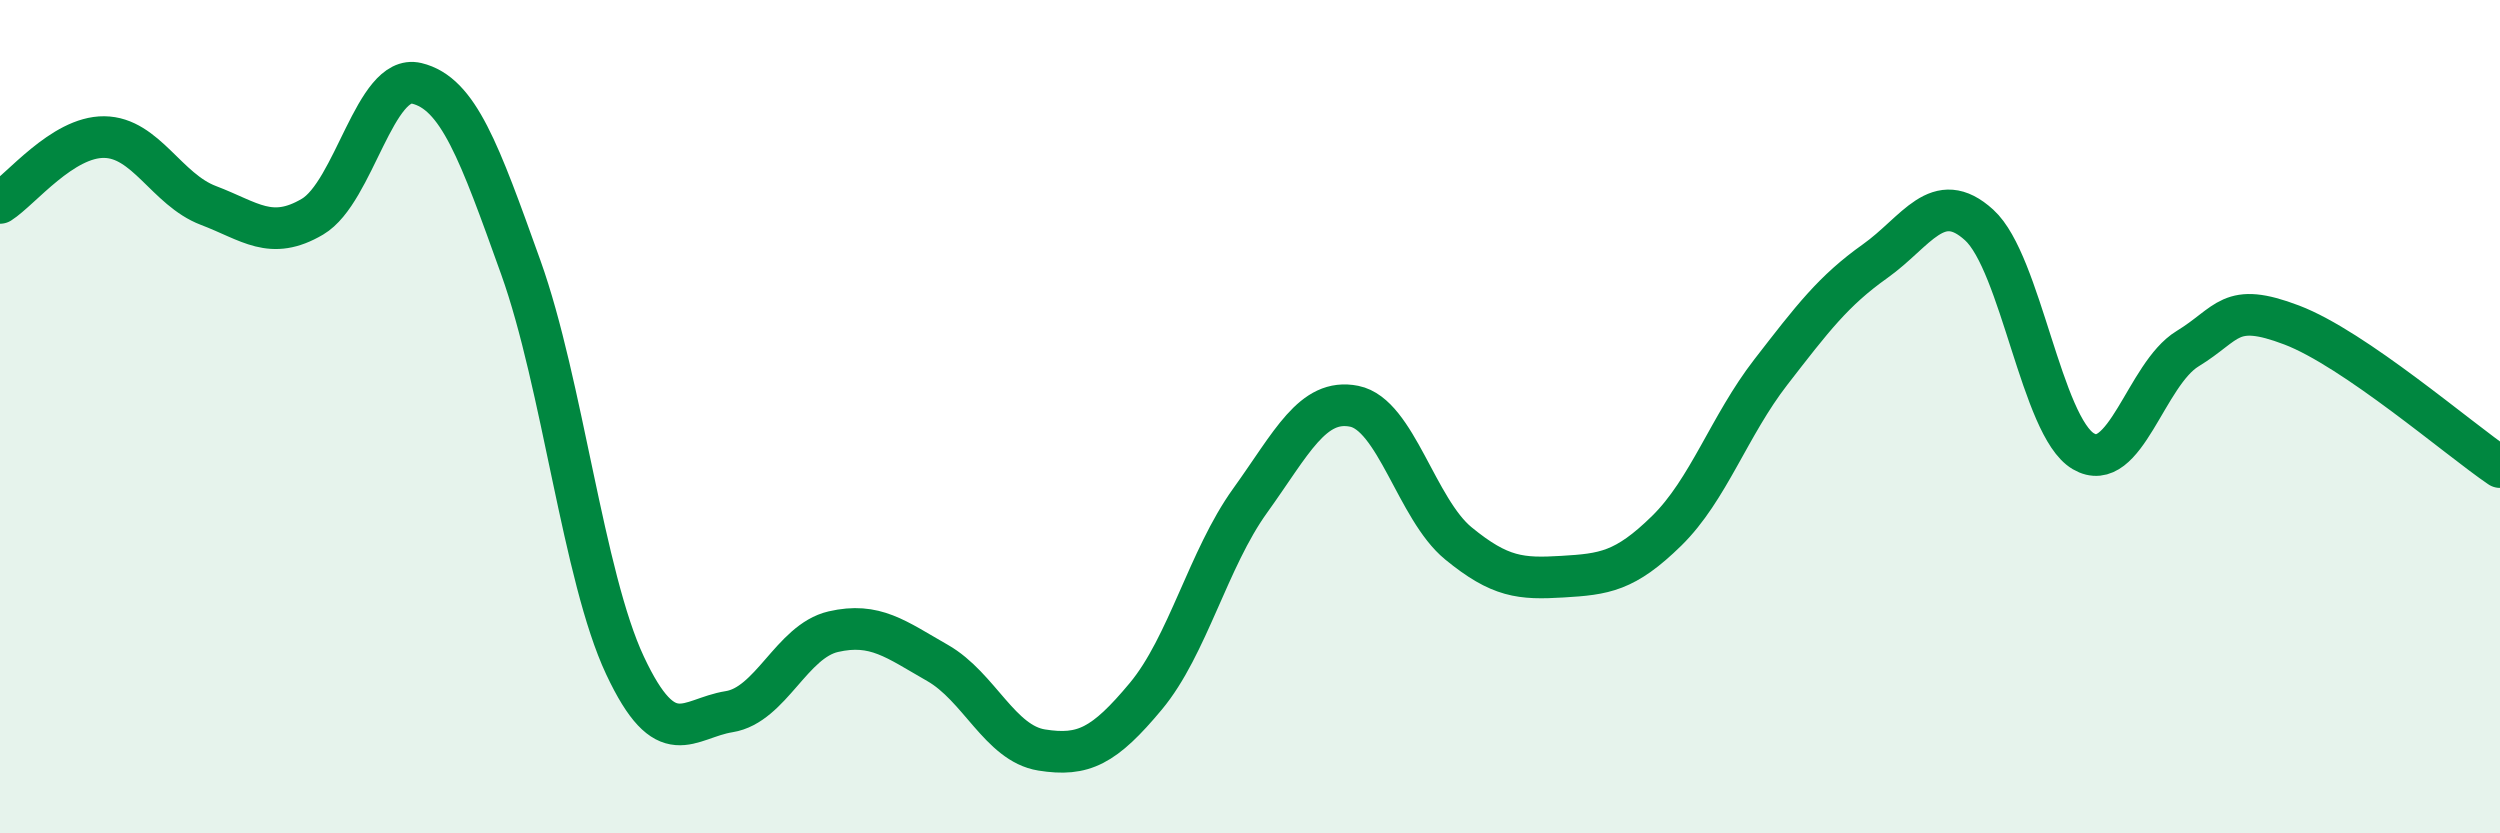
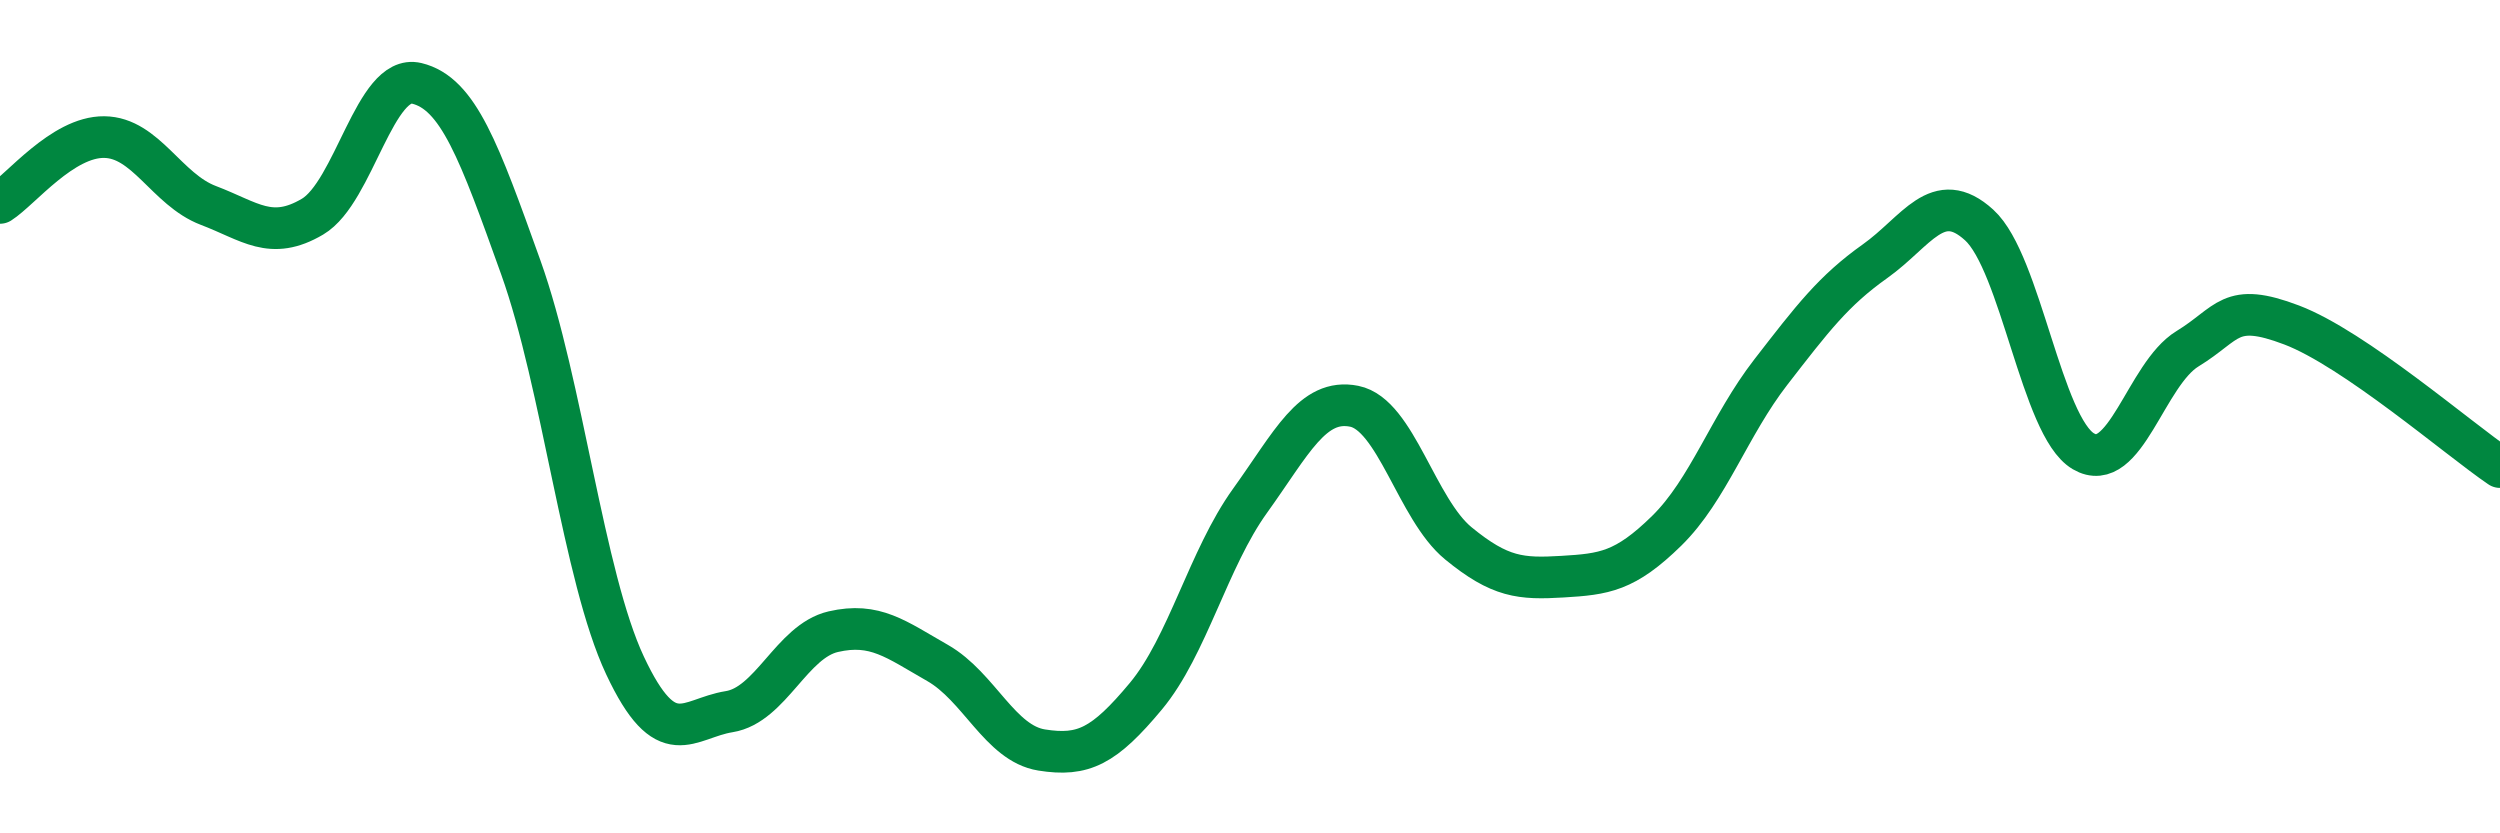
<svg xmlns="http://www.w3.org/2000/svg" width="60" height="20" viewBox="0 0 60 20">
-   <path d="M 0,4.87 C 0.5,4.55 1.5,3.28 2.5,3.29 C 3.5,3.3 4,4.55 5,4.93 C 6,5.31 6.5,5.79 7.5,5.2 C 8.5,4.61 9,1.76 10,2 C 11,2.24 11.5,3.63 12.5,6.42 C 13.5,9.21 14,13.84 15,15.97 C 16,18.1 16.5,17.24 17.5,17.08 C 18.5,16.92 19,15.39 20,15.16 C 21,14.93 21.5,15.34 22.5,15.91 C 23.5,16.48 24,17.84 25,18 C 26,18.16 26.5,17.91 27.5,16.71 C 28.5,15.51 29,13.41 30,12.02 C 31,10.63 31.5,9.55 32.5,9.75 C 33.5,9.95 34,12.22 35,13.04 C 36,13.86 36.5,13.9 37.5,13.84 C 38.5,13.78 39,13.72 40,12.74 C 41,11.76 41.5,10.22 42.5,8.93 C 43.5,7.64 44,6.98 45,6.27 C 46,5.56 46.5,4.49 47.5,5.4 C 48.5,6.31 49,10.24 50,10.83 C 51,11.42 51.5,8.98 52.5,8.37 C 53.5,7.76 53.5,7.23 55,7.8 C 56.5,8.37 59,10.53 60,11.21L60 20L0 20Z" fill="#008740" opacity="0.1" stroke-linecap="round" stroke-linejoin="round" />
  <path d="M 0,4.87 C 0.5,4.55 1.5,3.28 2.5,3.29 C 3.5,3.3 4,4.55 5,4.93 C 6,5.31 6.5,5.79 7.5,5.2 C 8.5,4.61 9,1.76 10,2 C 11,2.24 11.5,3.63 12.5,6.42 C 13.5,9.21 14,13.84 15,15.97 C 16,18.1 16.5,17.24 17.5,17.08 C 18.5,16.92 19,15.39 20,15.16 C 21,14.93 21.5,15.34 22.5,15.91 C 23.5,16.48 24,17.84 25,18 C 26,18.16 26.5,17.91 27.5,16.71 C 28.5,15.51 29,13.41 30,12.02 C 31,10.63 31.5,9.55 32.5,9.75 C 33.5,9.95 34,12.22 35,13.04 C 36,13.86 36.5,13.9 37.5,13.84 C 38.5,13.78 39,13.72 40,12.74 C 41,11.76 41.5,10.22 42.5,8.93 C 43.5,7.64 44,6.98 45,6.27 C 46,5.56 46.5,4.49 47.5,5.4 C 48.5,6.31 49,10.24 50,10.83 C 51,11.42 51.5,8.98 52.5,8.37 C 53.5,7.76 53.5,7.23 55,7.8 C 56.5,8.37 59,10.53 60,11.21" stroke="#008740" stroke-width="1" fill="none" stroke-linecap="round" stroke-linejoin="round" />
</svg>